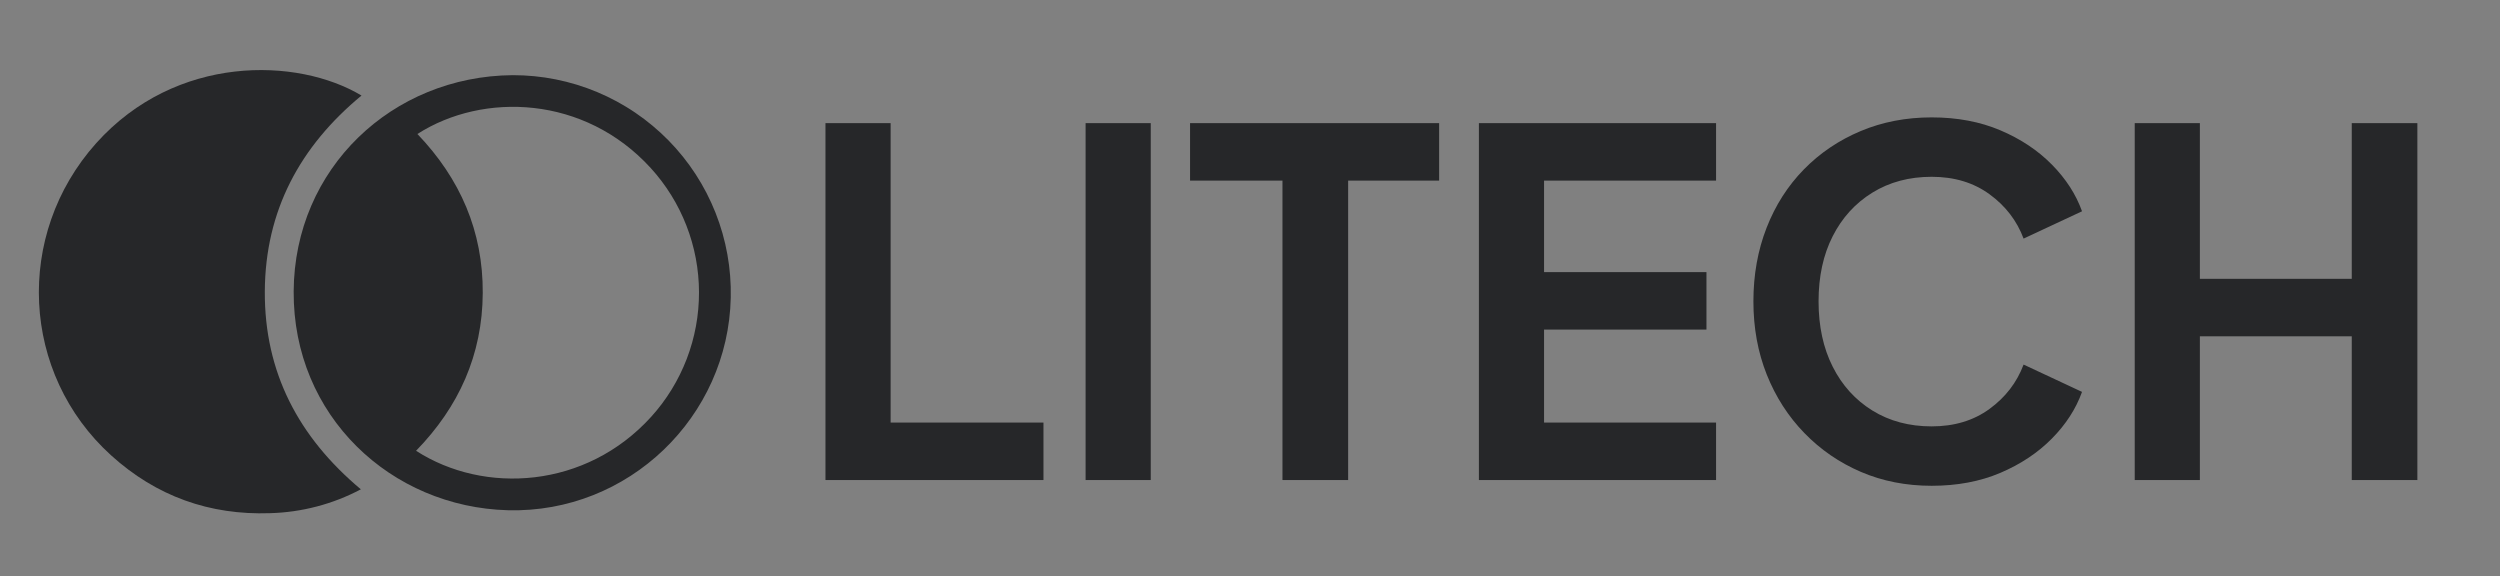
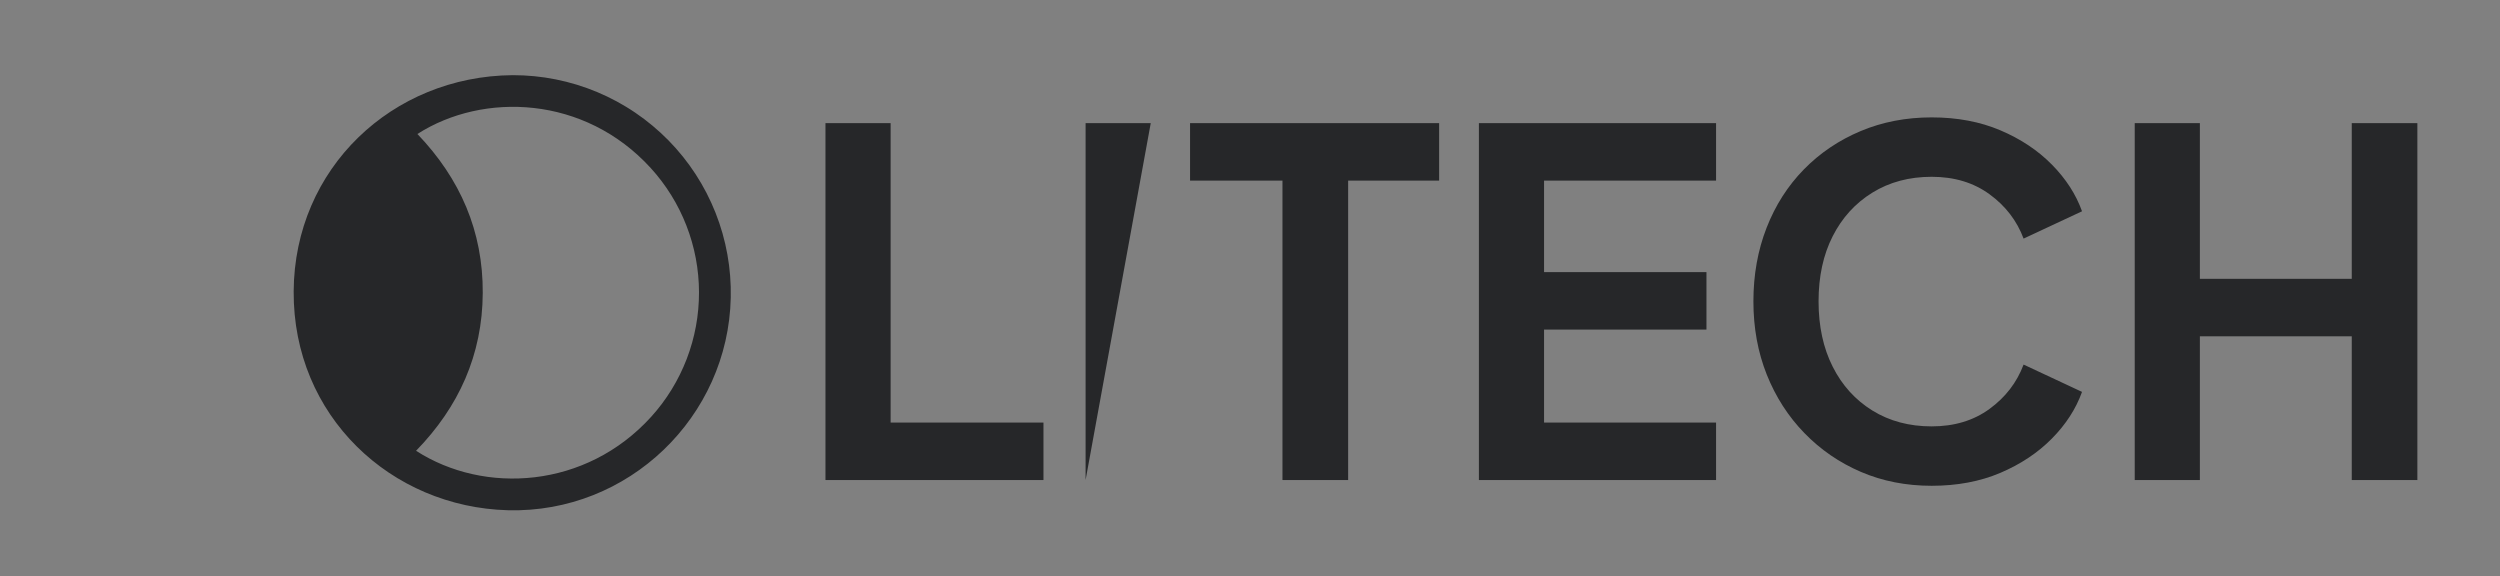
<svg xmlns="http://www.w3.org/2000/svg" width="1024" viewBox="0 0 768 177" height="236" preserveAspectRatio="xMidYMid meet">
  <rect x="0" y="0" width="768" height="177" fill="#808080" stroke="none" />
  <defs>
    <g />
    <clipPath id="342005f447">
      <path d="M 2.156 20.996 L 229.316 20.996 L 229.316 159.711 L 2.156 159.711 Z M 2.156 20.996 " clip-rule="nonzero" />
    </clipPath>
  </defs>
  <g fill="#262729" fill-opacity="1">
    <g transform="translate(242.991, 147.467)">
      <g>
        <path d="M 10.594 0 L 10.594 -109.641 L 30.609 -109.641 L 30.609 -17.656 L 77.562 -17.656 L 77.562 0 Z M 10.594 0 " />
      </g>
    </g>
  </g>
  <g fill="#262729" fill-opacity="1">
    <g transform="translate(322.901, 147.467)">
      <g>
-         <path d="M 10.594 0 L 10.594 -109.641 L 30.609 -109.641 L 30.609 0 Z M 10.594 0 " />
+         <path d="M 10.594 0 L 10.594 -109.641 L 30.609 -109.641 Z M 10.594 0 " />
      </g>
    </g>
  </g>
  <g fill="#262729" fill-opacity="1">
    <g transform="translate(363.96, 147.467)">
      <g>
        <path d="M 30.016 0 L 30.016 -91.984 L 1.625 -91.984 L 1.625 -109.641 L 78.141 -109.641 L 78.141 -91.984 L 50.188 -91.984 L 50.188 0 Z M 30.016 0 " />
      </g>
    </g>
  </g>
  <g fill="#262729" fill-opacity="1">
    <g transform="translate(443.724, 147.467)">
      <g>
        <path d="M 10.594 0 L 10.594 -109.641 L 83.453 -109.641 L 83.453 -91.984 L 30.609 -91.984 L 30.609 -63.875 L 80.5 -63.875 L 80.5 -46.219 L 30.609 -46.219 L 30.609 -17.656 L 83.453 -17.656 L 83.453 0 Z M 10.594 0 " />
      </g>
    </g>
  </g>
  <g fill="#262729" fill-opacity="1">
    <g transform="translate(531.287, 147.467)">
      <g>
        <path d="M 62.109 1.766 C 54.254 1.766 47.016 0.344 40.391 -2.5 C 33.773 -5.344 27.988 -9.316 23.031 -14.422 C 18.07 -19.523 14.219 -25.508 11.469 -32.375 C 8.727 -39.25 7.359 -46.754 7.359 -54.891 C 7.359 -63.035 8.707 -70.566 11.406 -77.484 C 14.102 -84.398 17.926 -90.383 22.875 -95.438 C 27.832 -100.488 33.645 -104.41 40.312 -107.203 C 46.988 -110.004 54.254 -111.406 62.109 -111.406 C 69.953 -111.406 76.988 -110.082 83.219 -107.438 C 89.457 -104.789 94.734 -101.281 99.047 -96.906 C 103.359 -92.539 106.445 -87.758 108.312 -82.562 L 90.359 -74.172 C 88.297 -79.672 84.812 -84.207 79.906 -87.781 C 75.008 -91.363 69.078 -93.156 62.109 -93.156 C 55.234 -93.156 49.172 -91.535 43.922 -88.297 C 38.68 -85.066 34.613 -80.602 31.719 -74.906 C 28.82 -69.219 27.375 -62.547 27.375 -54.891 C 27.375 -47.242 28.82 -40.551 31.719 -34.812 C 34.613 -29.07 38.68 -24.582 43.922 -21.344 C 49.172 -18.102 55.234 -16.484 62.109 -16.484 C 69.078 -16.484 75.008 -18.273 79.906 -21.859 C 84.812 -25.441 88.297 -29.977 90.359 -35.469 L 108.312 -27.078 C 106.445 -21.879 103.359 -17.098 99.047 -12.734 C 94.734 -8.367 89.457 -4.859 83.219 -2.203 C 76.988 0.441 69.953 1.766 62.109 1.766 Z M 62.109 1.766 " />
      </g>
    </g>
  </g>
  <g fill="#262729" fill-opacity="1">
    <g transform="translate(645.192, 147.467)">
      <g>
        <path d="M 10.594 0 L 10.594 -109.641 L 30.609 -109.641 L 30.609 -61.812 L 77.266 -61.812 L 77.266 -109.641 L 97.422 -109.641 L 97.422 0 L 77.266 0 L 77.266 -44.156 L 30.609 -44.156 L 30.609 0 Z M 10.594 0 " />
      </g>
    </g>
  </g>
  <g clip-path="url(#342005f447)">
-     <path fill="#ffffff" d="M 251.098 222.531 C 251.098 221.383 251.098 220.234 251.098 219.082 L 251.098 -43.086 L -11.098 -43.086 C -12.254 -43.086 -13.406 -43.086 -14.555 -43.121 C -14.465 -43.301 -14.387 -43.617 -14.285 -43.625 C -13.574 -43.668 -12.867 -43.625 -12.156 -43.625 L 251.633 -43.625 L 251.633 -39.516 C 251.633 47.051 251.633 133.609 251.633 220.16 C 251.539 220.973 251.363 221.762 251.098 222.531 Z M 251.098 222.531 " fill-opacity="1" fill-rule="nonzero" />
-   </g>
-   <path fill="#262729" d="M 111.055 29.352 C 92.16 44.969 81.477 64.715 81.352 89.523 C 81.223 114.332 91.664 134.242 110.852 150.32 C 106.551 152.594 102.051 154.352 97.344 155.59 C 92.641 156.824 87.859 157.512 82.996 157.648 C 64.363 158.301 47.988 152.43 34.152 139.902 C 6.469 114.828 4.34 72.156 29.562 43.973 C 54.094 16.633 91.379 17.555 111.055 29.352 Z M 111.055 29.352 " fill-opacity="1" fill-rule="nonzero" />
+     </g>
  <path fill="#262729" d="M 157.488 23.09 C 158.598 23.09 159.707 23.113 160.82 23.168 C 161.93 23.223 163.035 23.301 164.141 23.41 C 165.25 23.52 166.352 23.656 167.449 23.816 C 168.551 23.98 169.645 24.172 170.734 24.391 C 171.824 24.609 172.906 24.852 173.984 25.125 C 175.062 25.398 176.133 25.695 177.195 26.02 C 178.258 26.344 179.312 26.695 180.355 27.074 C 181.402 27.453 182.438 27.855 183.461 28.285 C 184.484 28.715 185.5 29.168 186.5 29.648 C 187.504 30.129 188.492 30.633 189.473 31.164 C 190.449 31.691 191.41 32.246 192.359 32.824 C 193.312 33.398 194.246 34 195.164 34.625 C 196.086 35.25 196.988 35.895 197.875 36.562 C 198.762 37.234 199.633 37.922 200.484 38.637 C 201.34 39.348 202.176 40.082 202.992 40.836 C 203.809 41.59 204.605 42.363 205.383 43.156 C 206.16 43.949 206.918 44.762 207.656 45.594 C 208.391 46.426 209.109 47.273 209.805 48.141 C 210.5 49.008 211.172 49.891 211.824 50.793 C 212.473 51.691 213.102 52.609 213.707 53.539 C 214.312 54.473 214.895 55.418 215.453 56.379 C 216.012 57.34 216.547 58.316 217.055 59.301 C 217.562 60.289 218.051 61.289 218.508 62.301 C 218.969 63.312 219.402 64.336 219.812 65.367 C 220.223 66.402 220.605 67.445 220.961 68.496 C 221.316 69.551 221.648 70.609 221.953 71.68 C 222.258 72.746 222.531 73.824 222.785 74.906 C 223.035 75.988 223.258 77.078 223.453 78.172 C 223.648 79.266 223.82 80.363 223.961 81.465 C 224.102 82.566 224.215 83.672 224.301 84.781 C 224.387 85.887 224.445 86.996 224.477 88.109 C 224.508 89.219 224.512 90.328 224.488 91.441 C 223.715 128.074 193.07 157.703 156.059 156.746 C 120.164 155.801 89.988 127.836 90.215 89.504 C 90.438 51.699 120.492 23.391 157.488 23.09 Z M 128.227 41.164 C 141.402 54.922 148.406 71.047 148.301 90.035 C 148.195 109.023 140.949 124.996 127.816 138.48 C 148.719 151.969 179.996 150.164 200.055 128.027 C 201.227 126.73 202.336 125.383 203.387 123.984 C 204.434 122.586 205.414 121.141 206.328 119.652 C 207.242 118.164 208.086 116.637 208.859 115.07 C 209.633 113.504 210.332 111.906 210.961 110.273 C 211.586 108.641 212.137 106.984 212.609 105.305 C 213.082 103.621 213.477 101.922 213.793 100.203 C 214.109 98.484 214.348 96.754 214.504 95.016 C 214.66 93.273 214.738 91.531 214.734 89.785 C 214.73 88.035 214.648 86.293 214.48 84.555 C 214.316 82.812 214.074 81.086 213.75 79.367 C 213.426 77.652 213.023 75.953 212.543 74.273 C 212.062 72.594 211.504 70.938 210.871 69.312 C 210.238 67.684 209.531 66.086 208.754 64.523 C 207.973 62.961 207.121 61.434 206.199 59.949 C 205.281 58.465 204.293 57.027 203.238 55.633 C 202.184 54.238 201.07 52.895 199.891 51.605 C 179.57 29.336 148.43 28.215 128.227 41.164 Z M 128.227 41.164 " fill-opacity="1" fill-rule="nonzero" />
</svg>